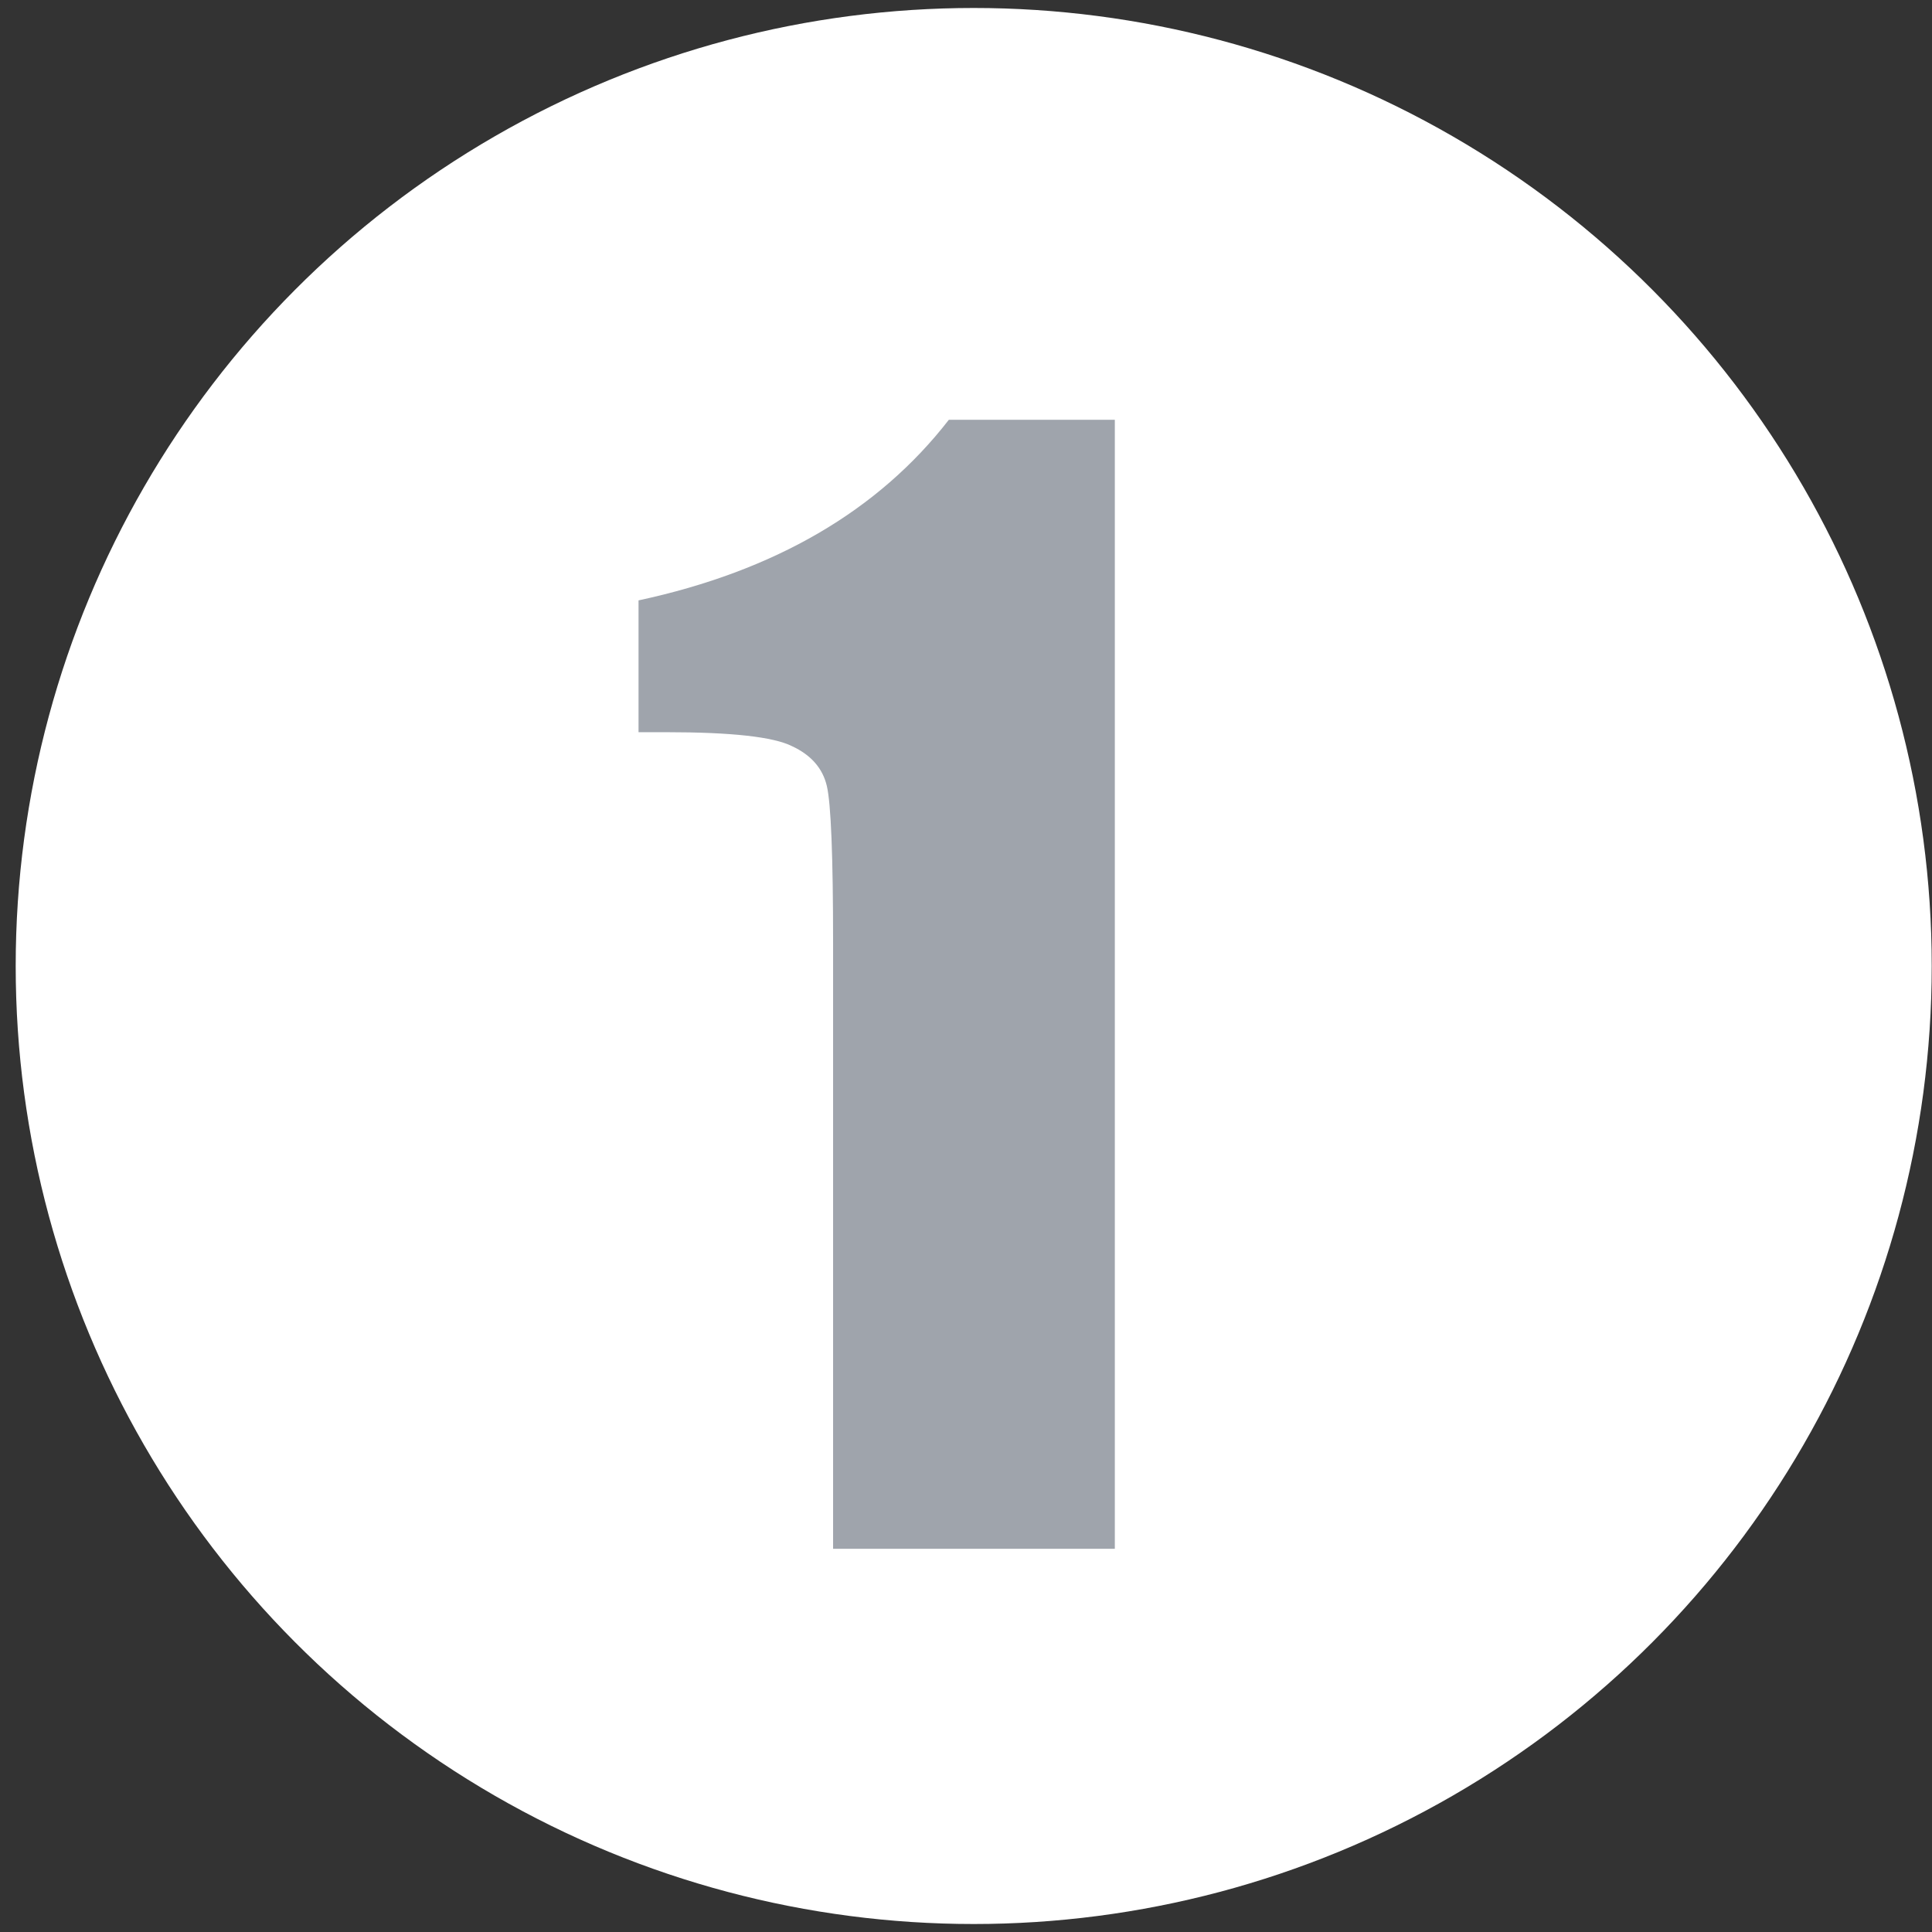
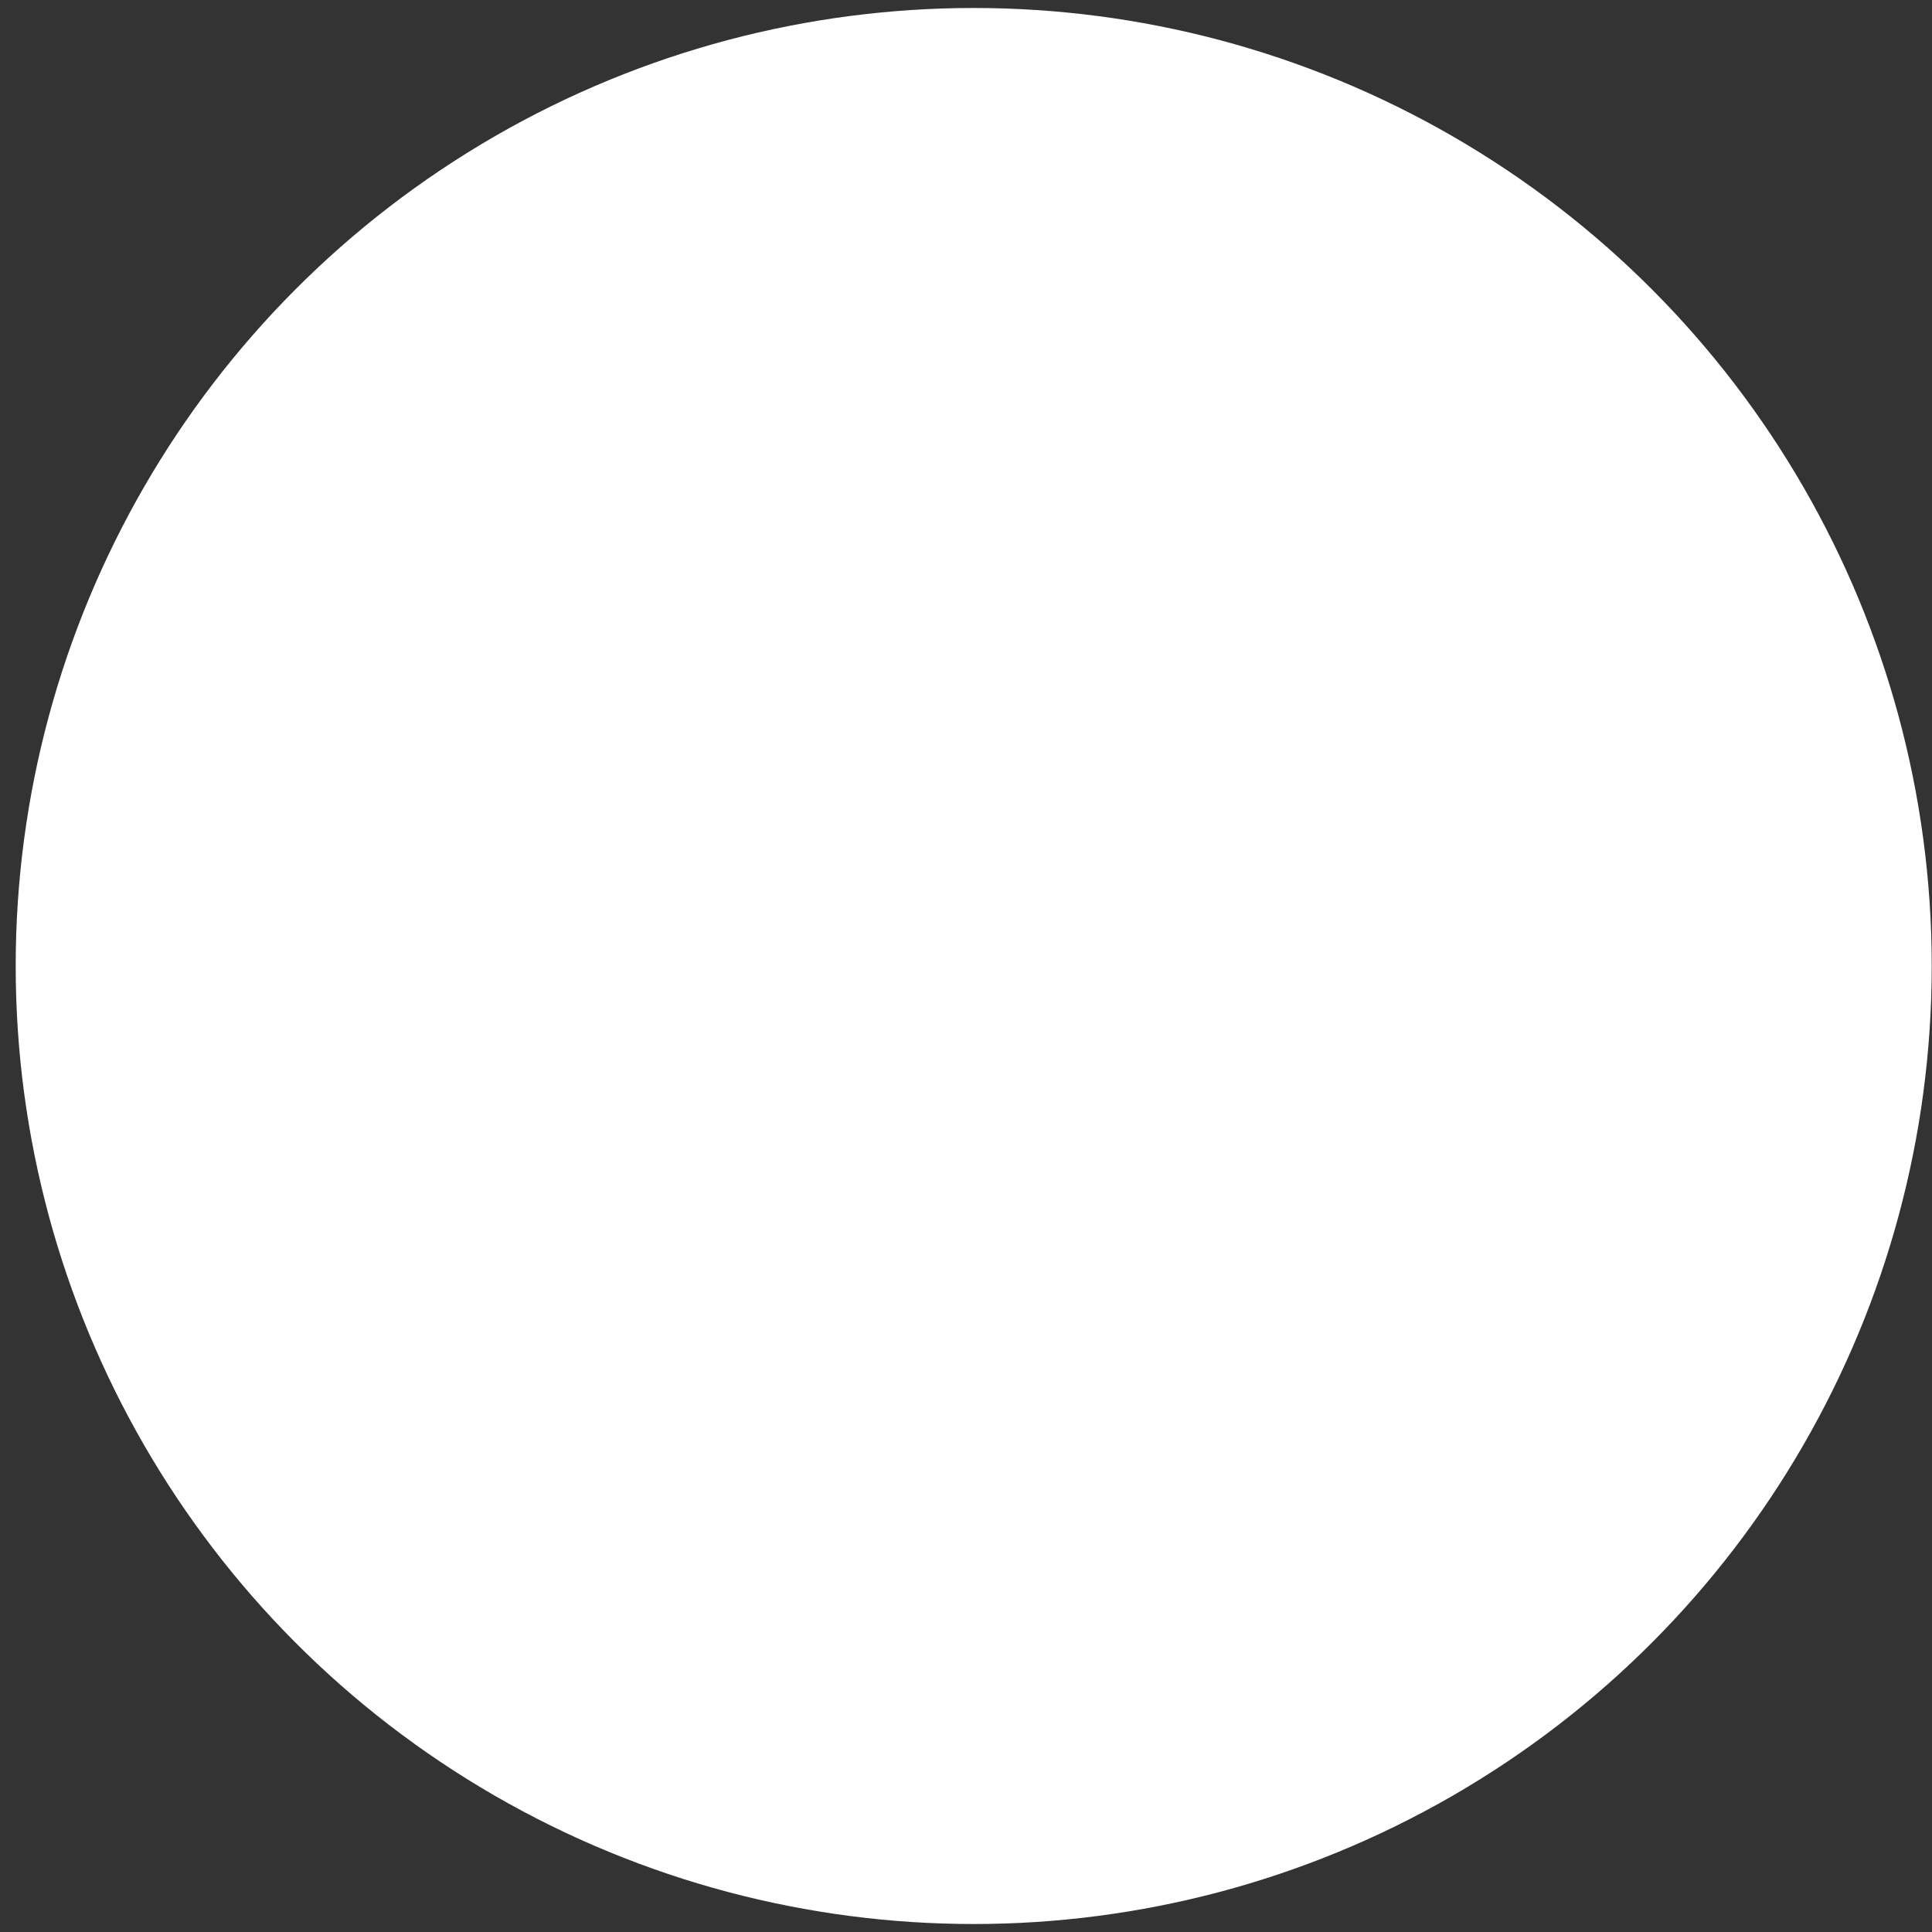
<svg xmlns="http://www.w3.org/2000/svg" width="121" height="121" viewBox="0 0 121 121" fill="none">
  <rect x="0" y="0" width="121" height="121" fill="#333333" stroke="none" />
  <circle cx="60.983" cy="60.5" r="60" fill="white" />
-   <path d="M69.821 26.29V97H52.176V59.09C52.176 53.616 52.045 50.326 51.783 49.22C51.521 48.113 50.793 47.283 49.599 46.73C48.435 46.148 45.814 45.857 41.738 45.857H39.991V37.602C48.522 35.768 55.001 31.997 59.426 26.29H69.821Z" fill="#9FA4AC" />
</svg>